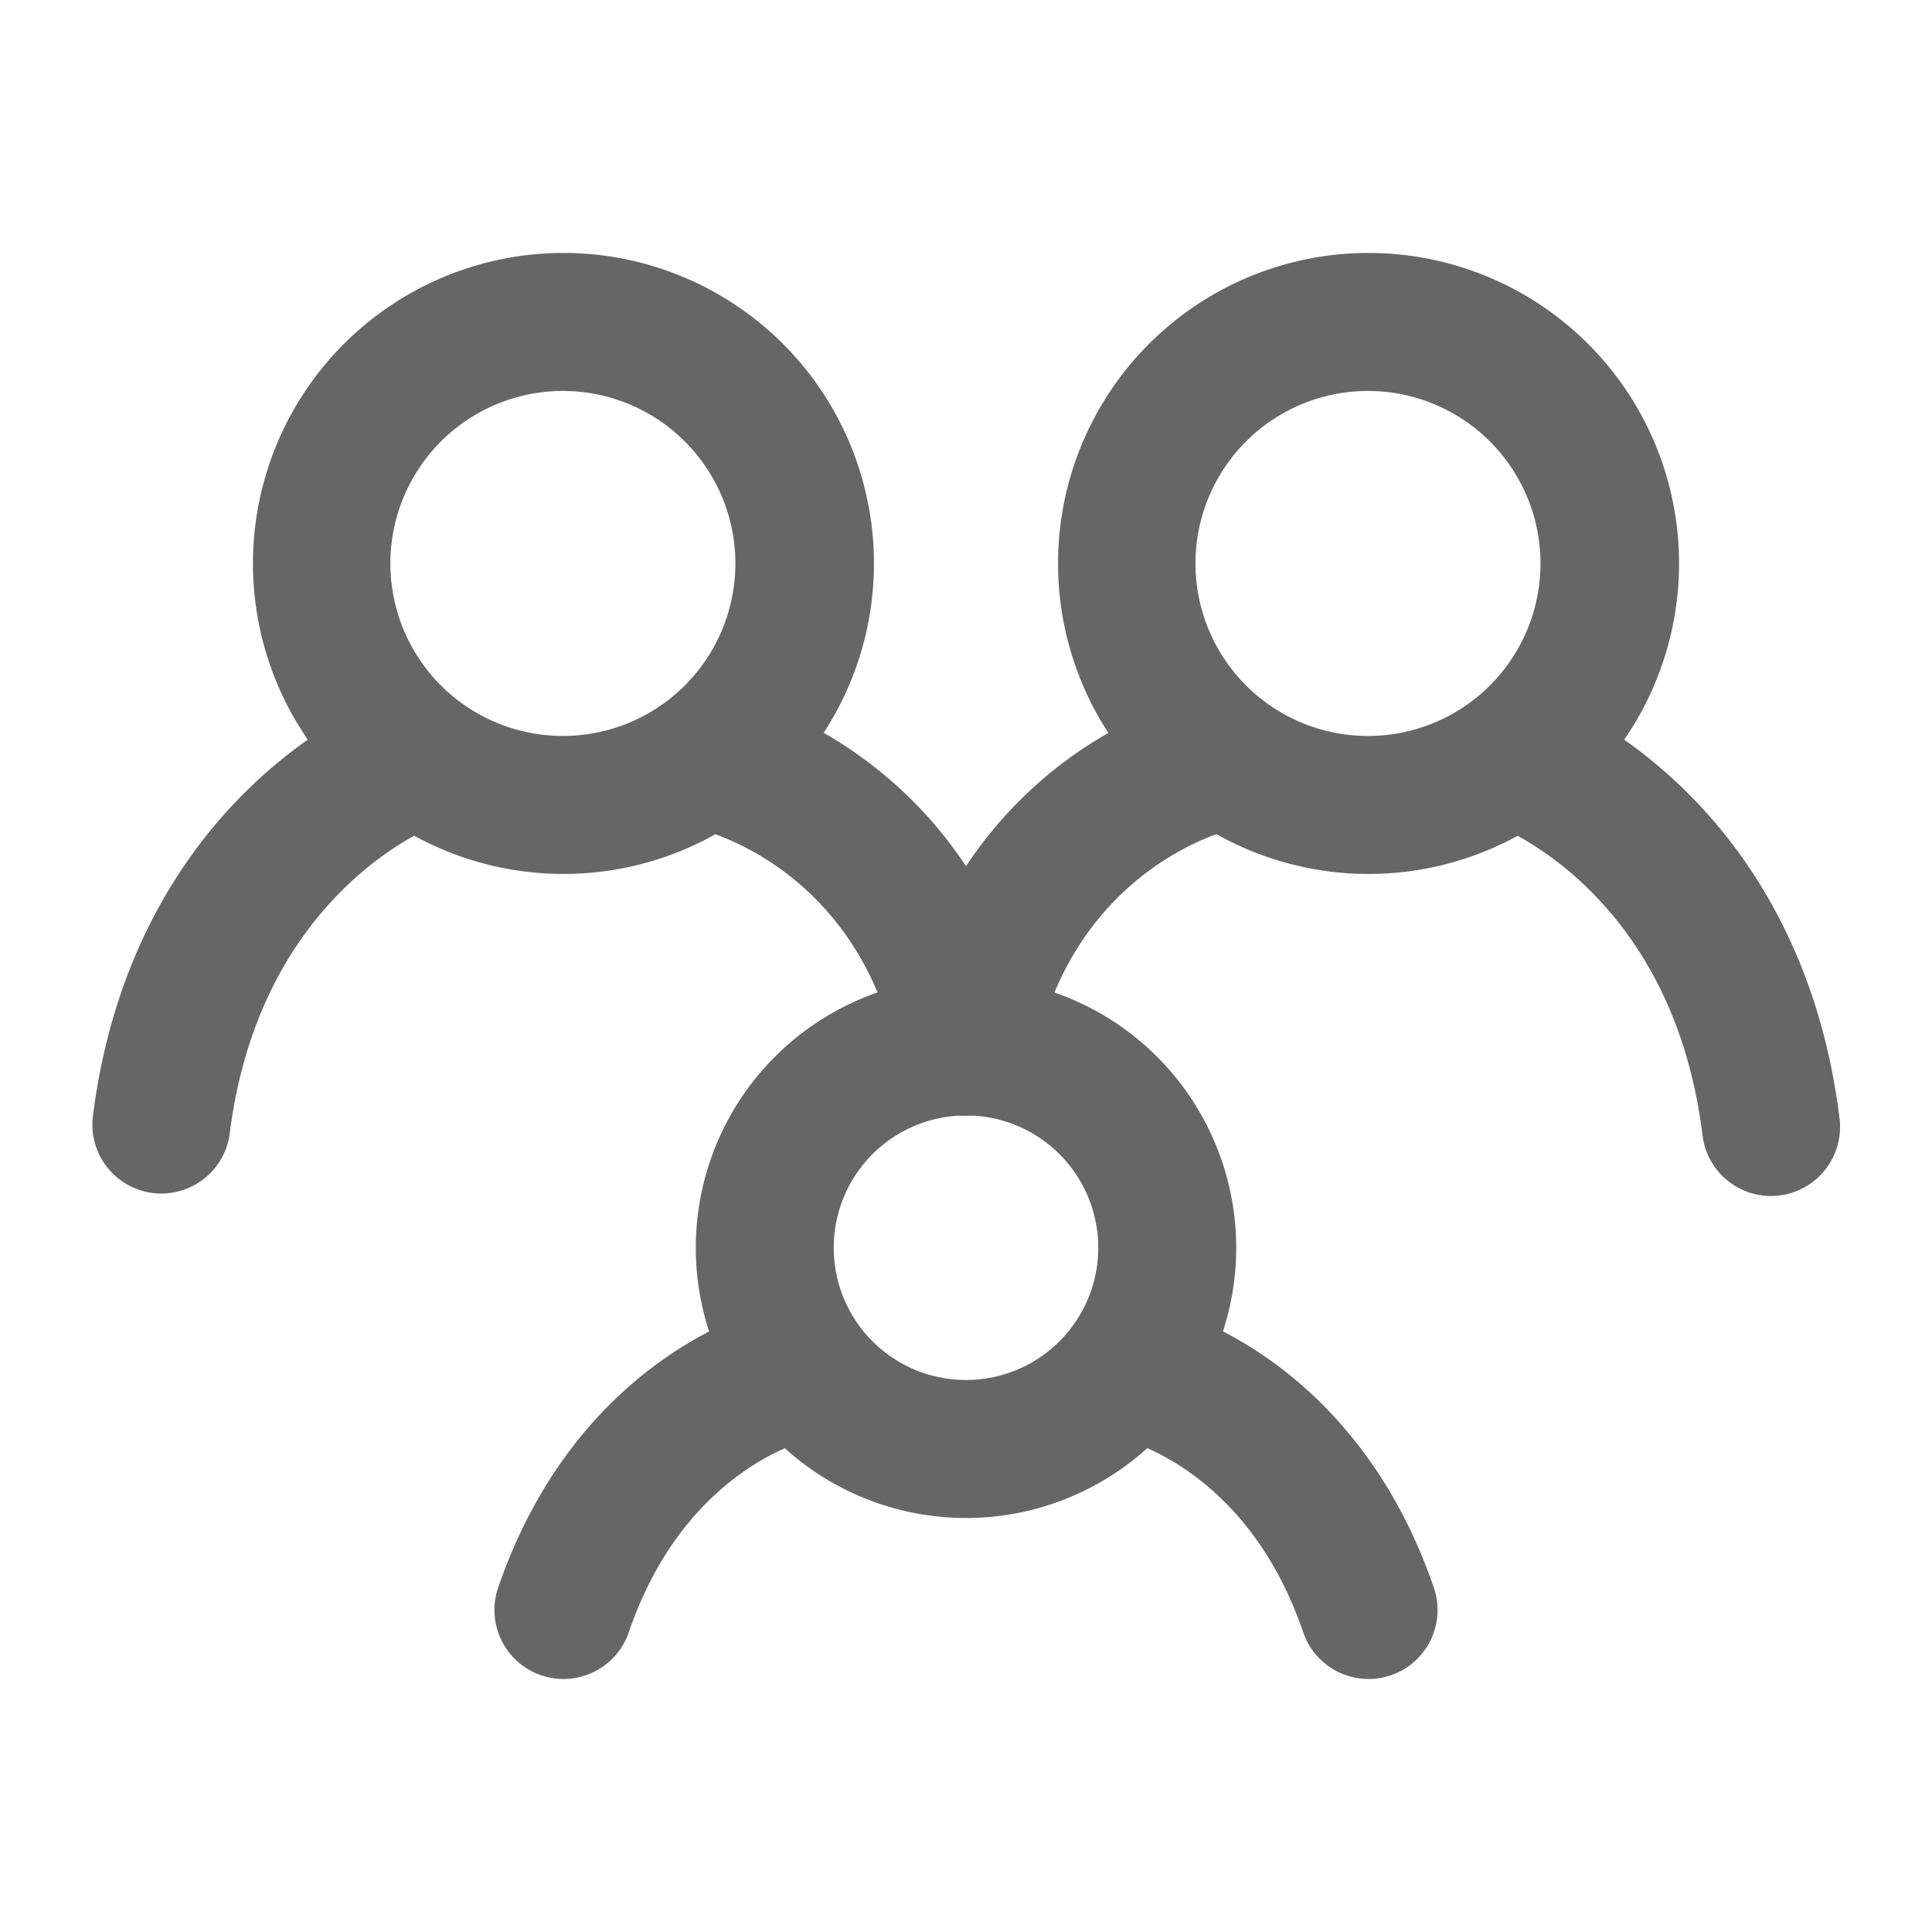
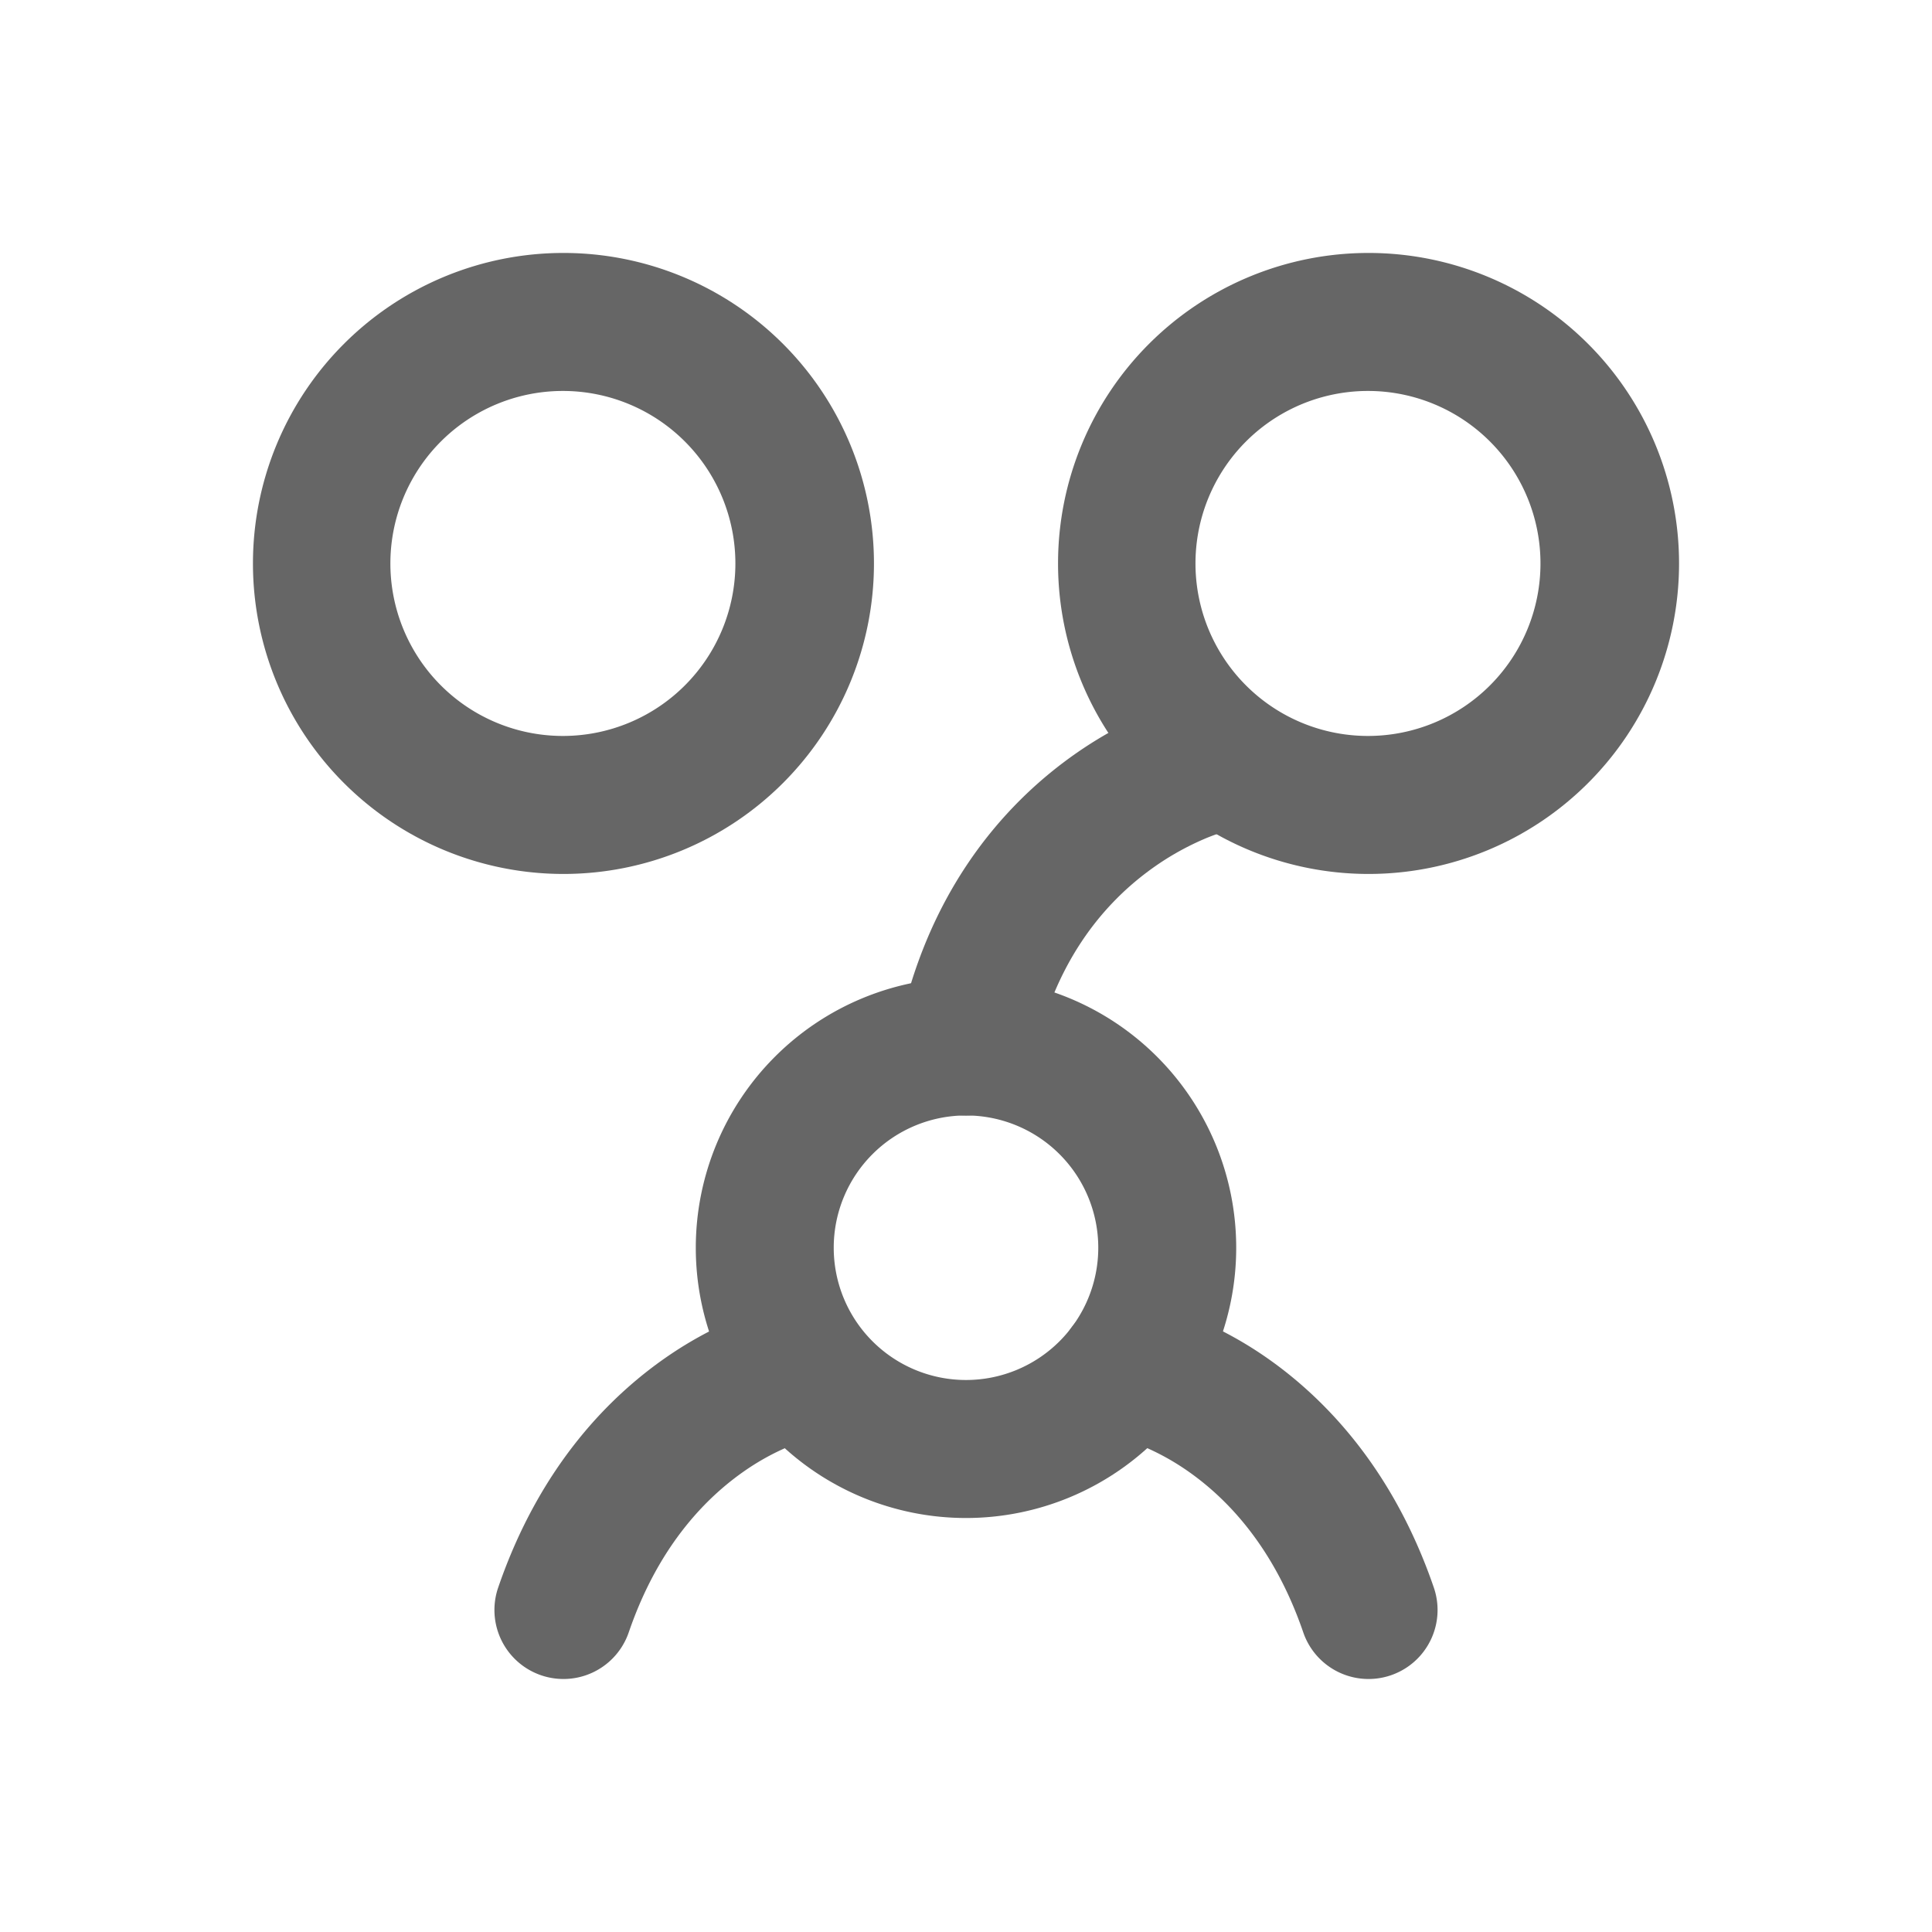
<svg xmlns="http://www.w3.org/2000/svg" class="icon" viewBox="0 0 1024 1024" width="200" height="200">
-   <path d="M247.442 392.046a36.571 36.571 0 0 1-20.553 47.25l-.292.146a122.002 122.002 0 0 0-11.923 6.29c-8.484 5.12-20.333 13.313-32.768 25.6-24.576 24.21-52.224 64.878-60.27 130.414a36.571 36.571 0 0 1-72.557-8.85c10.24-83.749 46.519-139.118 81.408-173.568 17.262-17.042 34.011-28.818 46.665-36.352a194.56 194.56 0 0 1 20.48-10.679l1.463-.731.585-.147.22-.073h.073l.073-.073 12.946 33.28-12.873-33.28a36.571 36.571 0 0 1 47.323 20.773zm529.116 0a36.571 36.571 0 0 1 47.396-20.773l-13.312 34.085 13.312-34.085h.147l.219.146.512.22 1.61.658 4.827 2.194c3.95 1.902 9.289 4.682 15.652 8.485 12.58 7.534 29.257 19.31 46.592 36.352 34.89 34.377 71.241 89.82 81.481 173.568a36.571 36.571 0 0 1-72.63 8.85c-8.046-65.536-35.694-106.203-60.27-130.413a175.982 175.982 0 0 0-42.496-30.94 64.512 64.512 0 0 0-2.195-.95l-.292-.147a36.571 36.571 0 0 1-20.48-47.25zm-428.105 4.68a36.571 36.571 0 0 1 44.178-26.916L384 405.358l8.704-35.548h.073l.22.073.585.147 1.463.439a178.322 178.322 0 0 1 19.748 7.094c12.215 5.194 28.526 13.605 45.641 26.624 34.89 26.332 72.558 70.949 87.406 143.141a36.571 36.571 0 1 1-71.68 14.702c-10.752-52.297-37.083-82.36-59.83-99.475a146.066 146.066 0 0 0-39.132-21.138 54.638 54.638 0 0 0-1.975-.585m-.146 0h.219" fill="#666" />
  <path d="M648.923 440.832h-.146a105.253 105.253 0 0 0-10.752 3.95 146.066 146.066 0 0 0-30.354 17.7c-22.748 17.189-49.079 47.25-59.831 99.548a36.571 36.571 0 1 1-71.68-14.702c14.848-72.119 52.517-116.81 87.406-143.14a219.136 219.136 0 0 1 60.708-32.33 123.611 123.611 0 0 1 4.681-1.463l1.463-.365.585-.147h.22v-.073h.073l8.485 34.67-8.412-34.67a36.571 36.571 0 0 1 17.554 70.949l-.146.073M433.445 761.271a129.755 129.755 0 0 0-36.133 16.53c-21.211 14.044-47.762 39.79-64.073 87.406a36.571 36.571 0 0 1-69.193-23.772c22.089-64.365 59.611-102.619 92.891-124.635a202.825 202.825 0 0 1 56.613-25.966l4.388-1.024 1.39-.292.512-.147h.293l6.363 35.109-6.29-35.109a36.571 36.571 0 0 1 13.239 71.9c.073 0 .073 0 0 0zm0 0zm127.926-42.35a36.571 36.571 0 0 1 42.423-29.623l-6.436 36.06 6.436-36.06h.147l.219.073.512.147 1.463.292 4.388 1.024A202.825 202.825 0 0 1 667.21 716.8c33.134 21.943 70.656 60.27 92.745 124.635a36.571 36.571 0 1 1-69.193 23.772c-16.31-47.543-42.788-73.362-64-87.406a129.755 129.755 0 0 0-34.67-16.164 41.91 41.91 0 0 0-1.462-.366m-.074 0s-.073 0 0 0h.22" fill="#666" />
  <path d="M512 591.214a70.07 70.07 0 1 0 0 140.215 70.07 70.07 0 0 0 0-140.215zm-143.214 70.144a143.214 143.214 0 1 1 286.428 0 143.214 143.214 0 0 1-286.428 0zm356.572-454.144a91.429 91.429 0 1 0 0 182.857 91.429 91.429 0 0 0 0-182.857zm-164.572 91.428a164.571 164.571 0 1 1 329.143 0 164.571 164.571 0 0 1-329.143 0zm-262.144-91.428a91.429 91.429 0 1 0 0 182.857 91.429 91.429 0 0 0 0-182.857zm-164.571 91.428a164.571 164.571 0 1 1 329.143 0 164.571 164.571 0 0 1-329.143 0z" fill="#666" />
</svg>